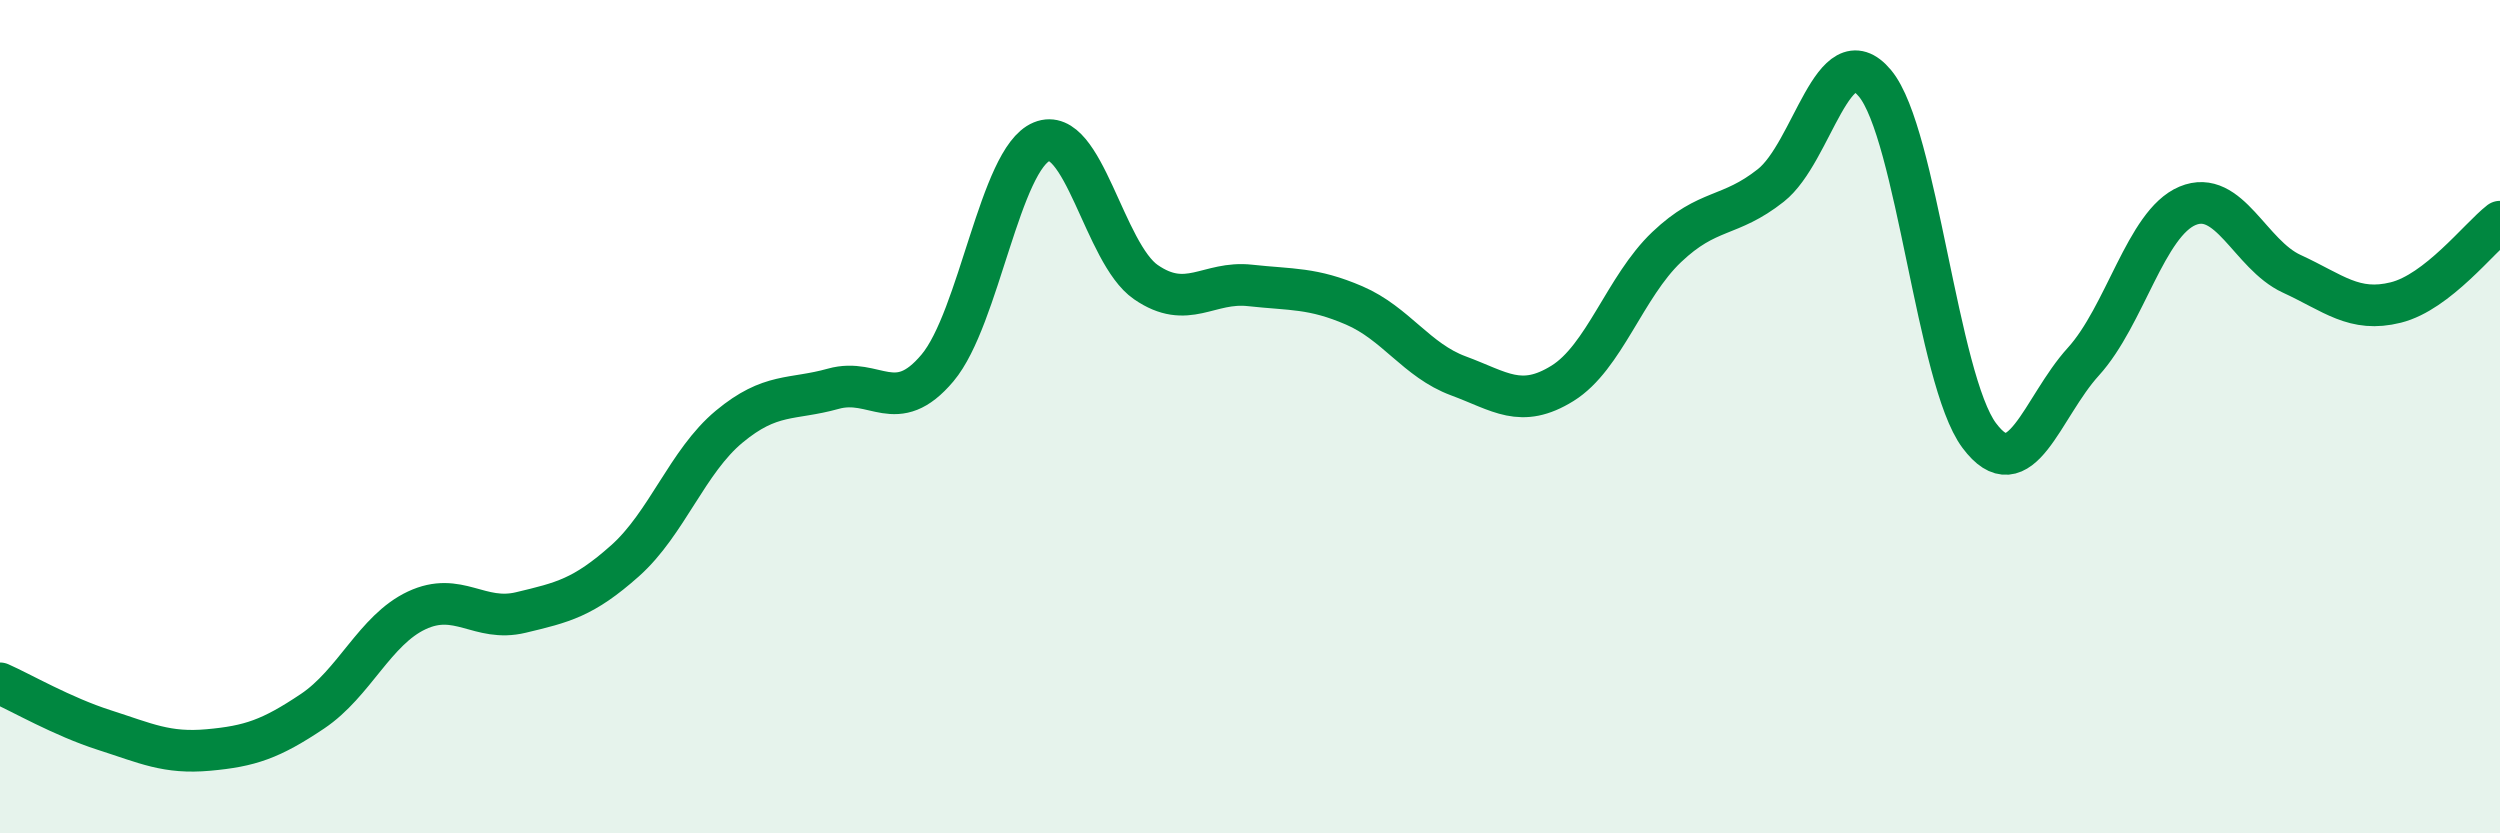
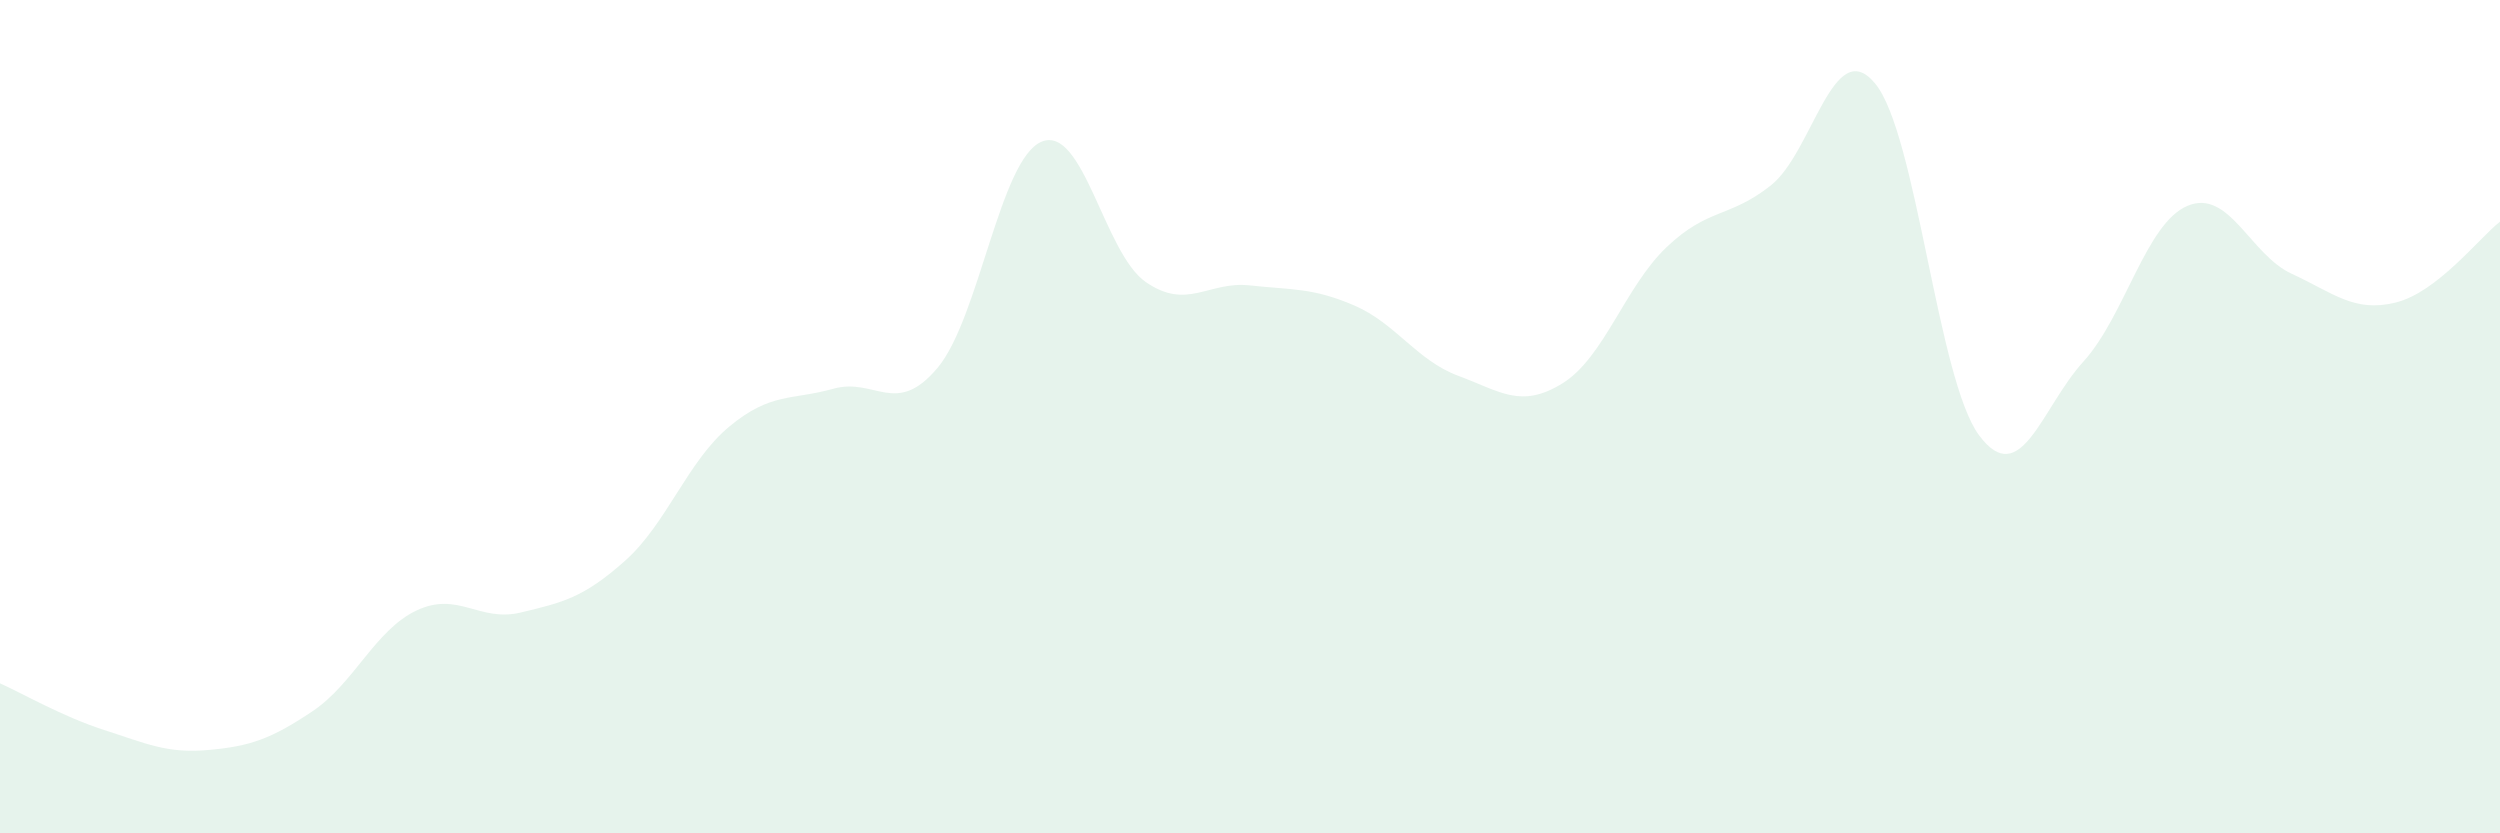
<svg xmlns="http://www.w3.org/2000/svg" width="60" height="20" viewBox="0 0 60 20">
  <path d="M 0,16.4 C 0.5,16.62 1.5,17.2 2.5,17.52 C 3.5,17.84 4,18.09 5,18 C 6,17.91 6.5,17.74 7.5,17.07 C 8.5,16.4 9,15.12 10,14.65 C 11,14.18 11.5,14.94 12.5,14.7 C 13.5,14.46 14,14.35 15,13.46 C 16,12.57 16.5,11.07 17.5,10.24 C 18.5,9.41 19,9.61 20,9.33 C 21,9.05 21.5,10.02 22.5,8.83 C 23.5,7.64 24,3.81 25,3.4 C 26,2.99 26.5,6.08 27.5,6.77 C 28.5,7.46 29,6.74 30,6.85 C 31,6.96 31.5,6.9 32.5,7.33 C 33.5,7.76 34,8.65 35,9.02 C 36,9.39 36.5,9.82 37.5,9.2 C 38.5,8.58 39,6.88 40,5.93 C 41,4.98 41.5,5.24 42.5,4.45 C 43.5,3.66 44,0.8 45,2 C 46,3.2 46.5,9.11 47.5,10.45 C 48.5,11.79 49,9.78 50,8.68 C 51,7.58 51.5,5.36 52.5,4.94 C 53.5,4.52 54,6.11 55,6.57 C 56,7.03 56.5,7.51 57.5,7.26 C 58.5,7.01 59.5,5.71 60,5.32L60 20L0 20Z" fill="#008740" opacity="0.1" stroke-linecap="round" stroke-linejoin="round" />
-   <path d="M 0,16.4 C 0.5,16.62 1.5,17.2 2.5,17.52 C 3.5,17.84 4,18.09 5,18 C 6,17.91 6.5,17.74 7.5,17.07 C 8.5,16.4 9,15.12 10,14.65 C 11,14.18 11.5,14.94 12.5,14.7 C 13.5,14.46 14,14.35 15,13.46 C 16,12.57 16.5,11.07 17.5,10.24 C 18.5,9.41 19,9.61 20,9.33 C 21,9.05 21.5,10.02 22.5,8.83 C 23.5,7.64 24,3.81 25,3.4 C 26,2.99 26.5,6.08 27.5,6.77 C 28.5,7.46 29,6.74 30,6.85 C 31,6.96 31.5,6.9 32.5,7.33 C 33.5,7.76 34,8.65 35,9.02 C 36,9.39 36.5,9.82 37.5,9.2 C 38.5,8.58 39,6.88 40,5.93 C 41,4.98 41.5,5.24 42.5,4.45 C 43.5,3.66 44,0.8 45,2 C 46,3.2 46.5,9.11 47.5,10.45 C 48.5,11.79 49,9.78 50,8.68 C 51,7.58 51.5,5.36 52.5,4.94 C 53.5,4.52 54,6.11 55,6.57 C 56,7.03 56.5,7.51 57.5,7.26 C 58.5,7.01 59.5,5.71 60,5.32" stroke="#008740" stroke-width="1" fill="none" stroke-linecap="round" stroke-linejoin="round" />
</svg>